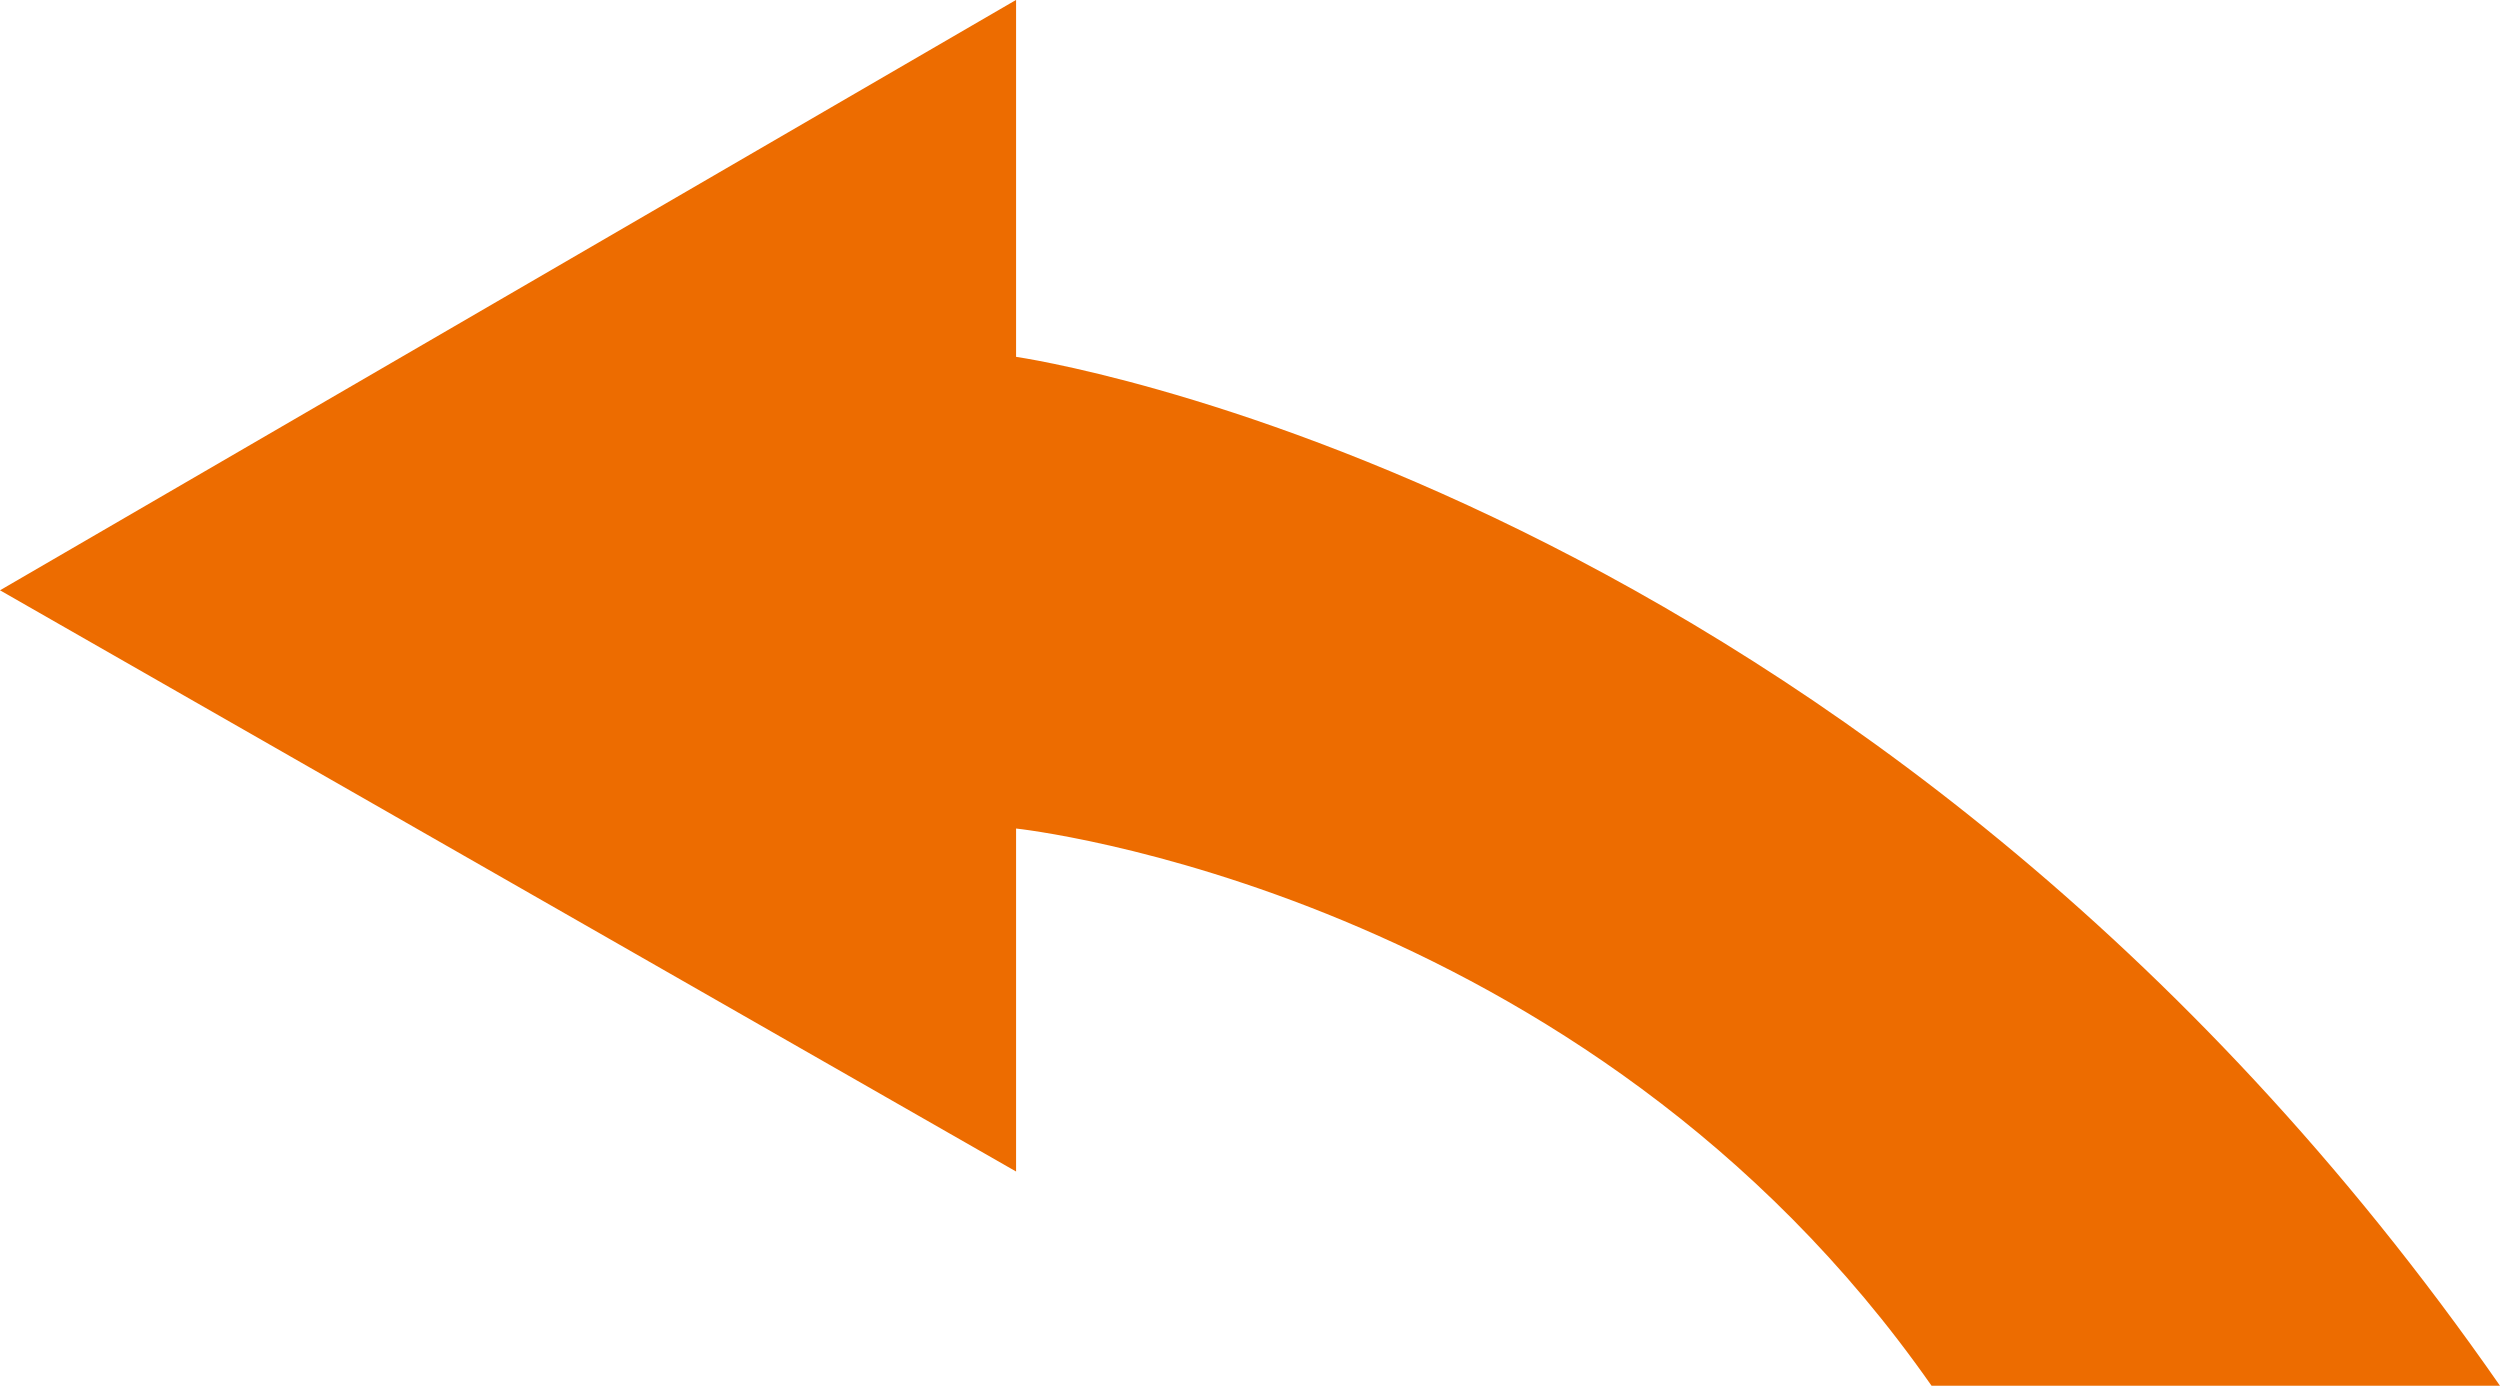
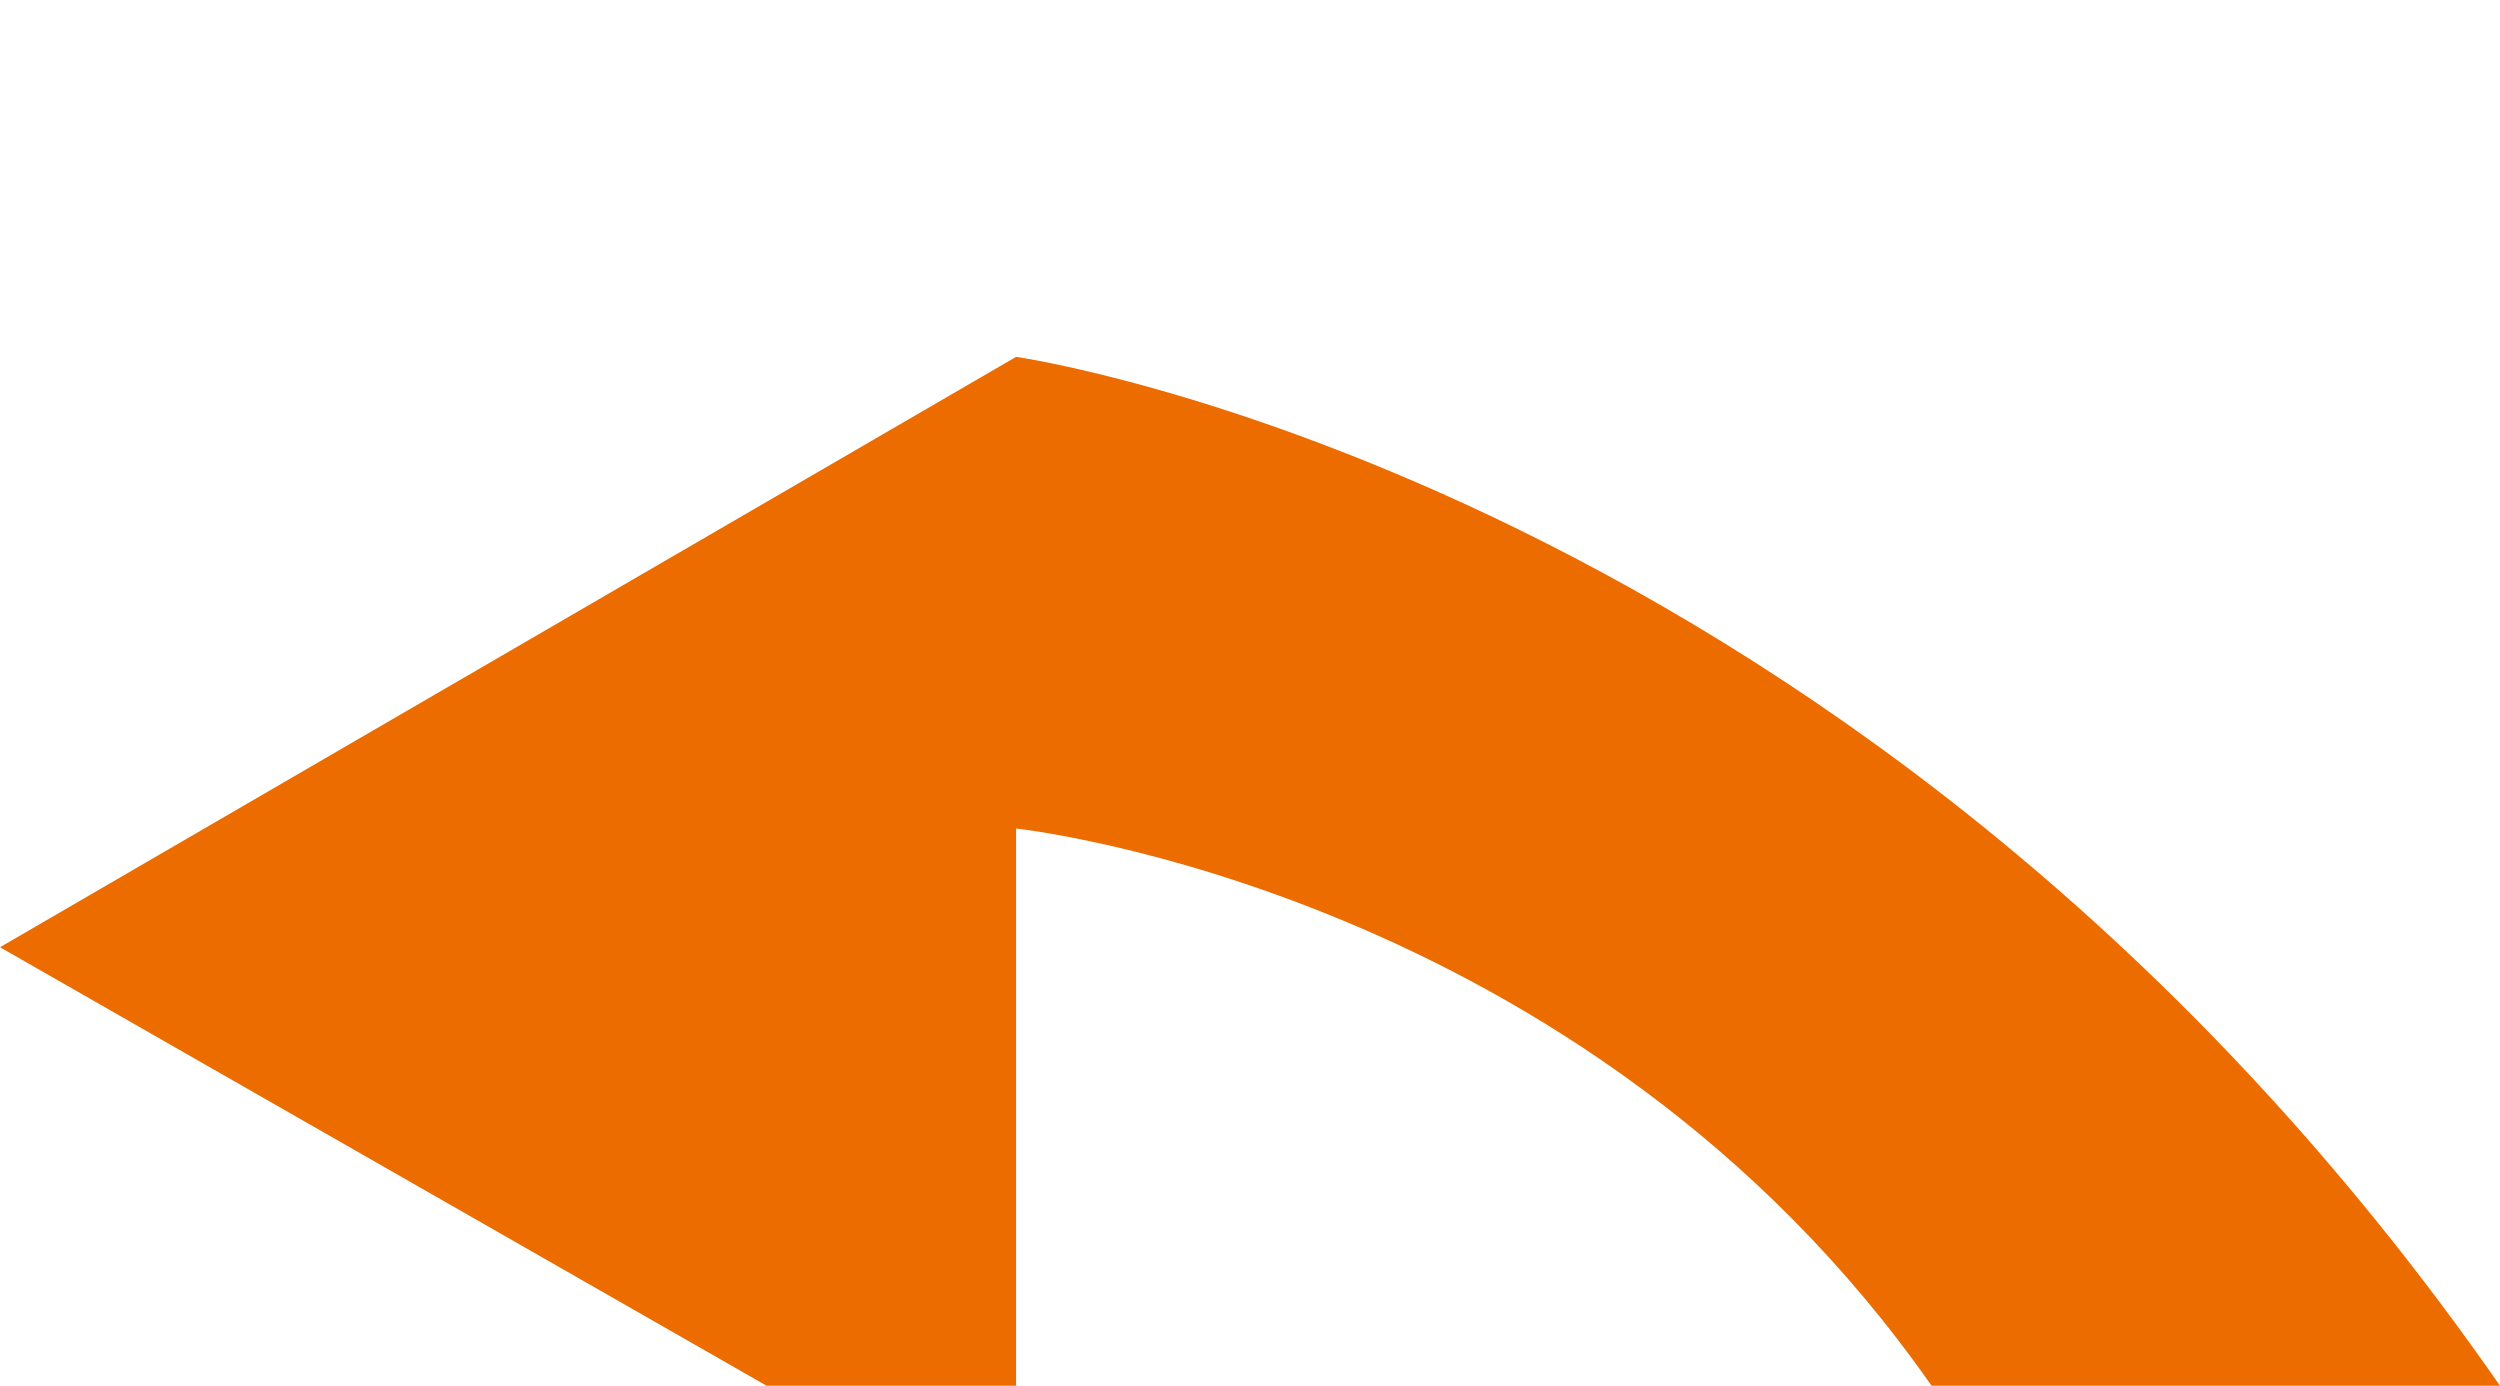
<svg xmlns="http://www.w3.org/2000/svg" width="130.76" height="72.481" viewBox="0 0 130.76 72.481">
-   <path id="パス_316" data-name="パス 316" d="M615.316,971.569V952.9l-53.145,30.879,53.145,30.4V996.239s29.717,3.151,47.884,29.146h29.731C659.931,977.9,615.316,971.569,615.316,971.569Z" transform="translate(-562.171 -952.904)" fill="#ed6c00" />
+   <path id="パス_316" data-name="パス 316" d="M615.316,971.569l-53.145,30.879,53.145,30.4V996.239s29.717,3.151,47.884,29.146h29.731C659.931,977.9,615.316,971.569,615.316,971.569Z" transform="translate(-562.171 -952.904)" fill="#ed6c00" />
</svg>